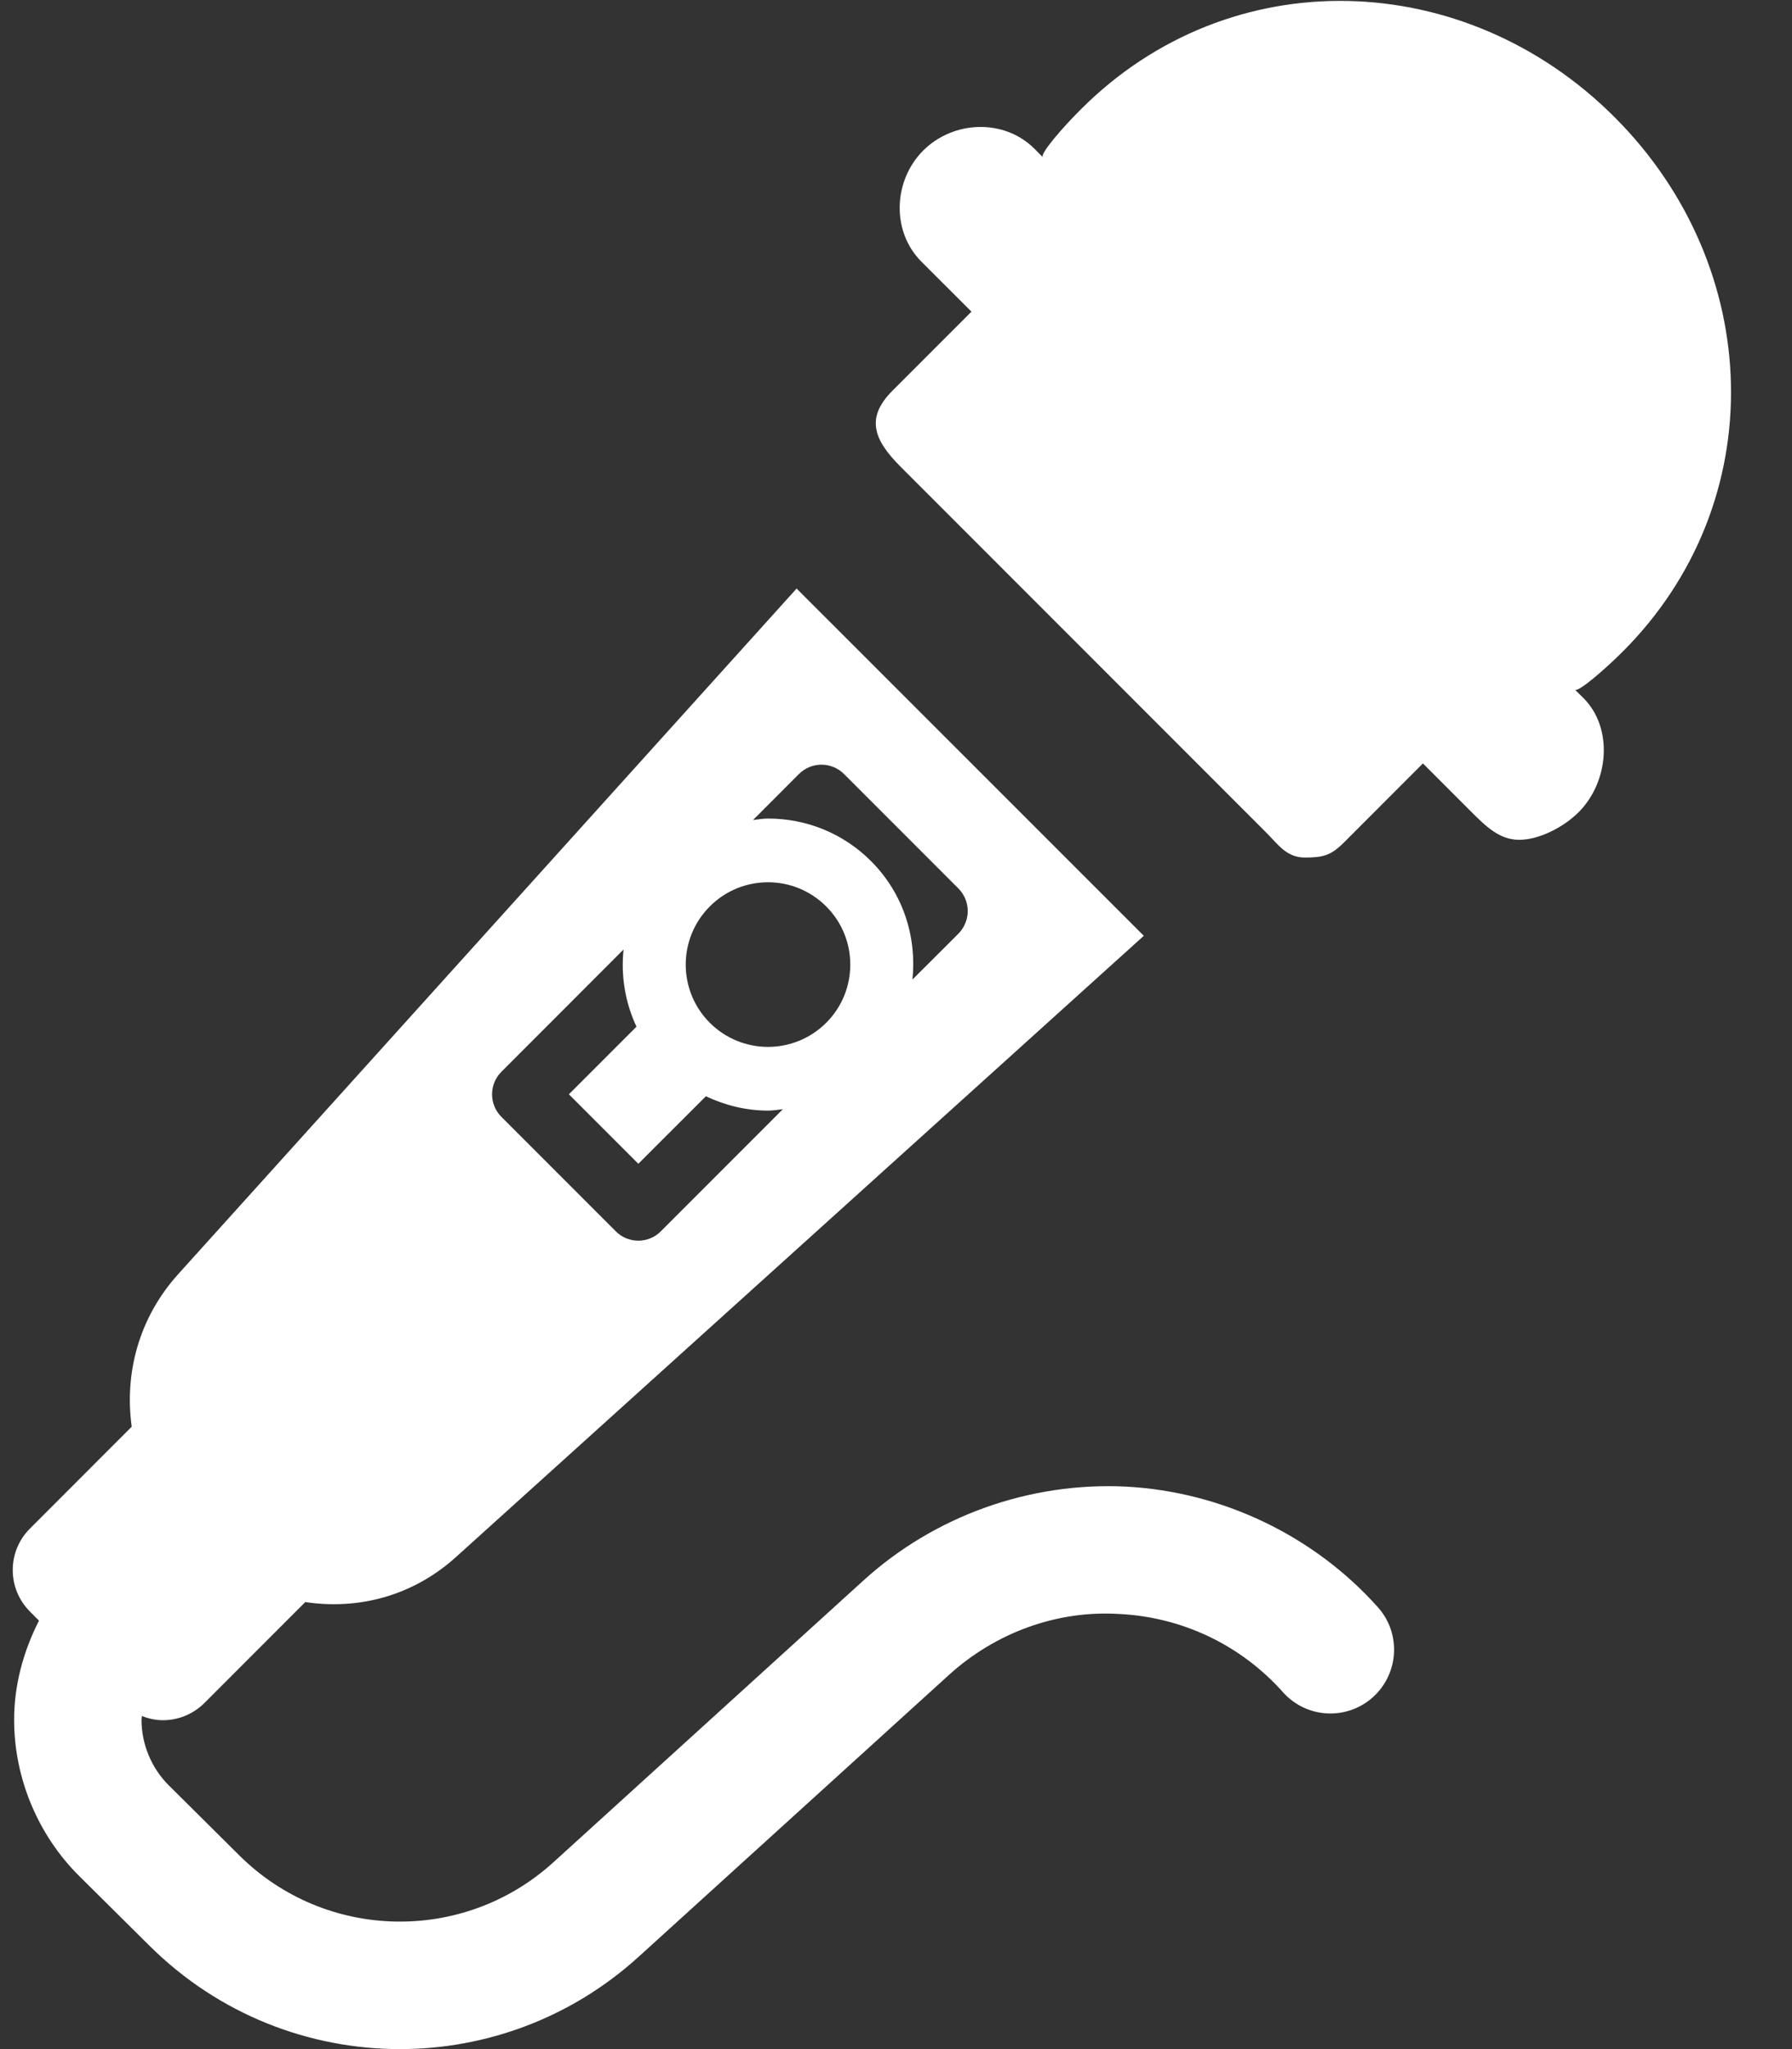
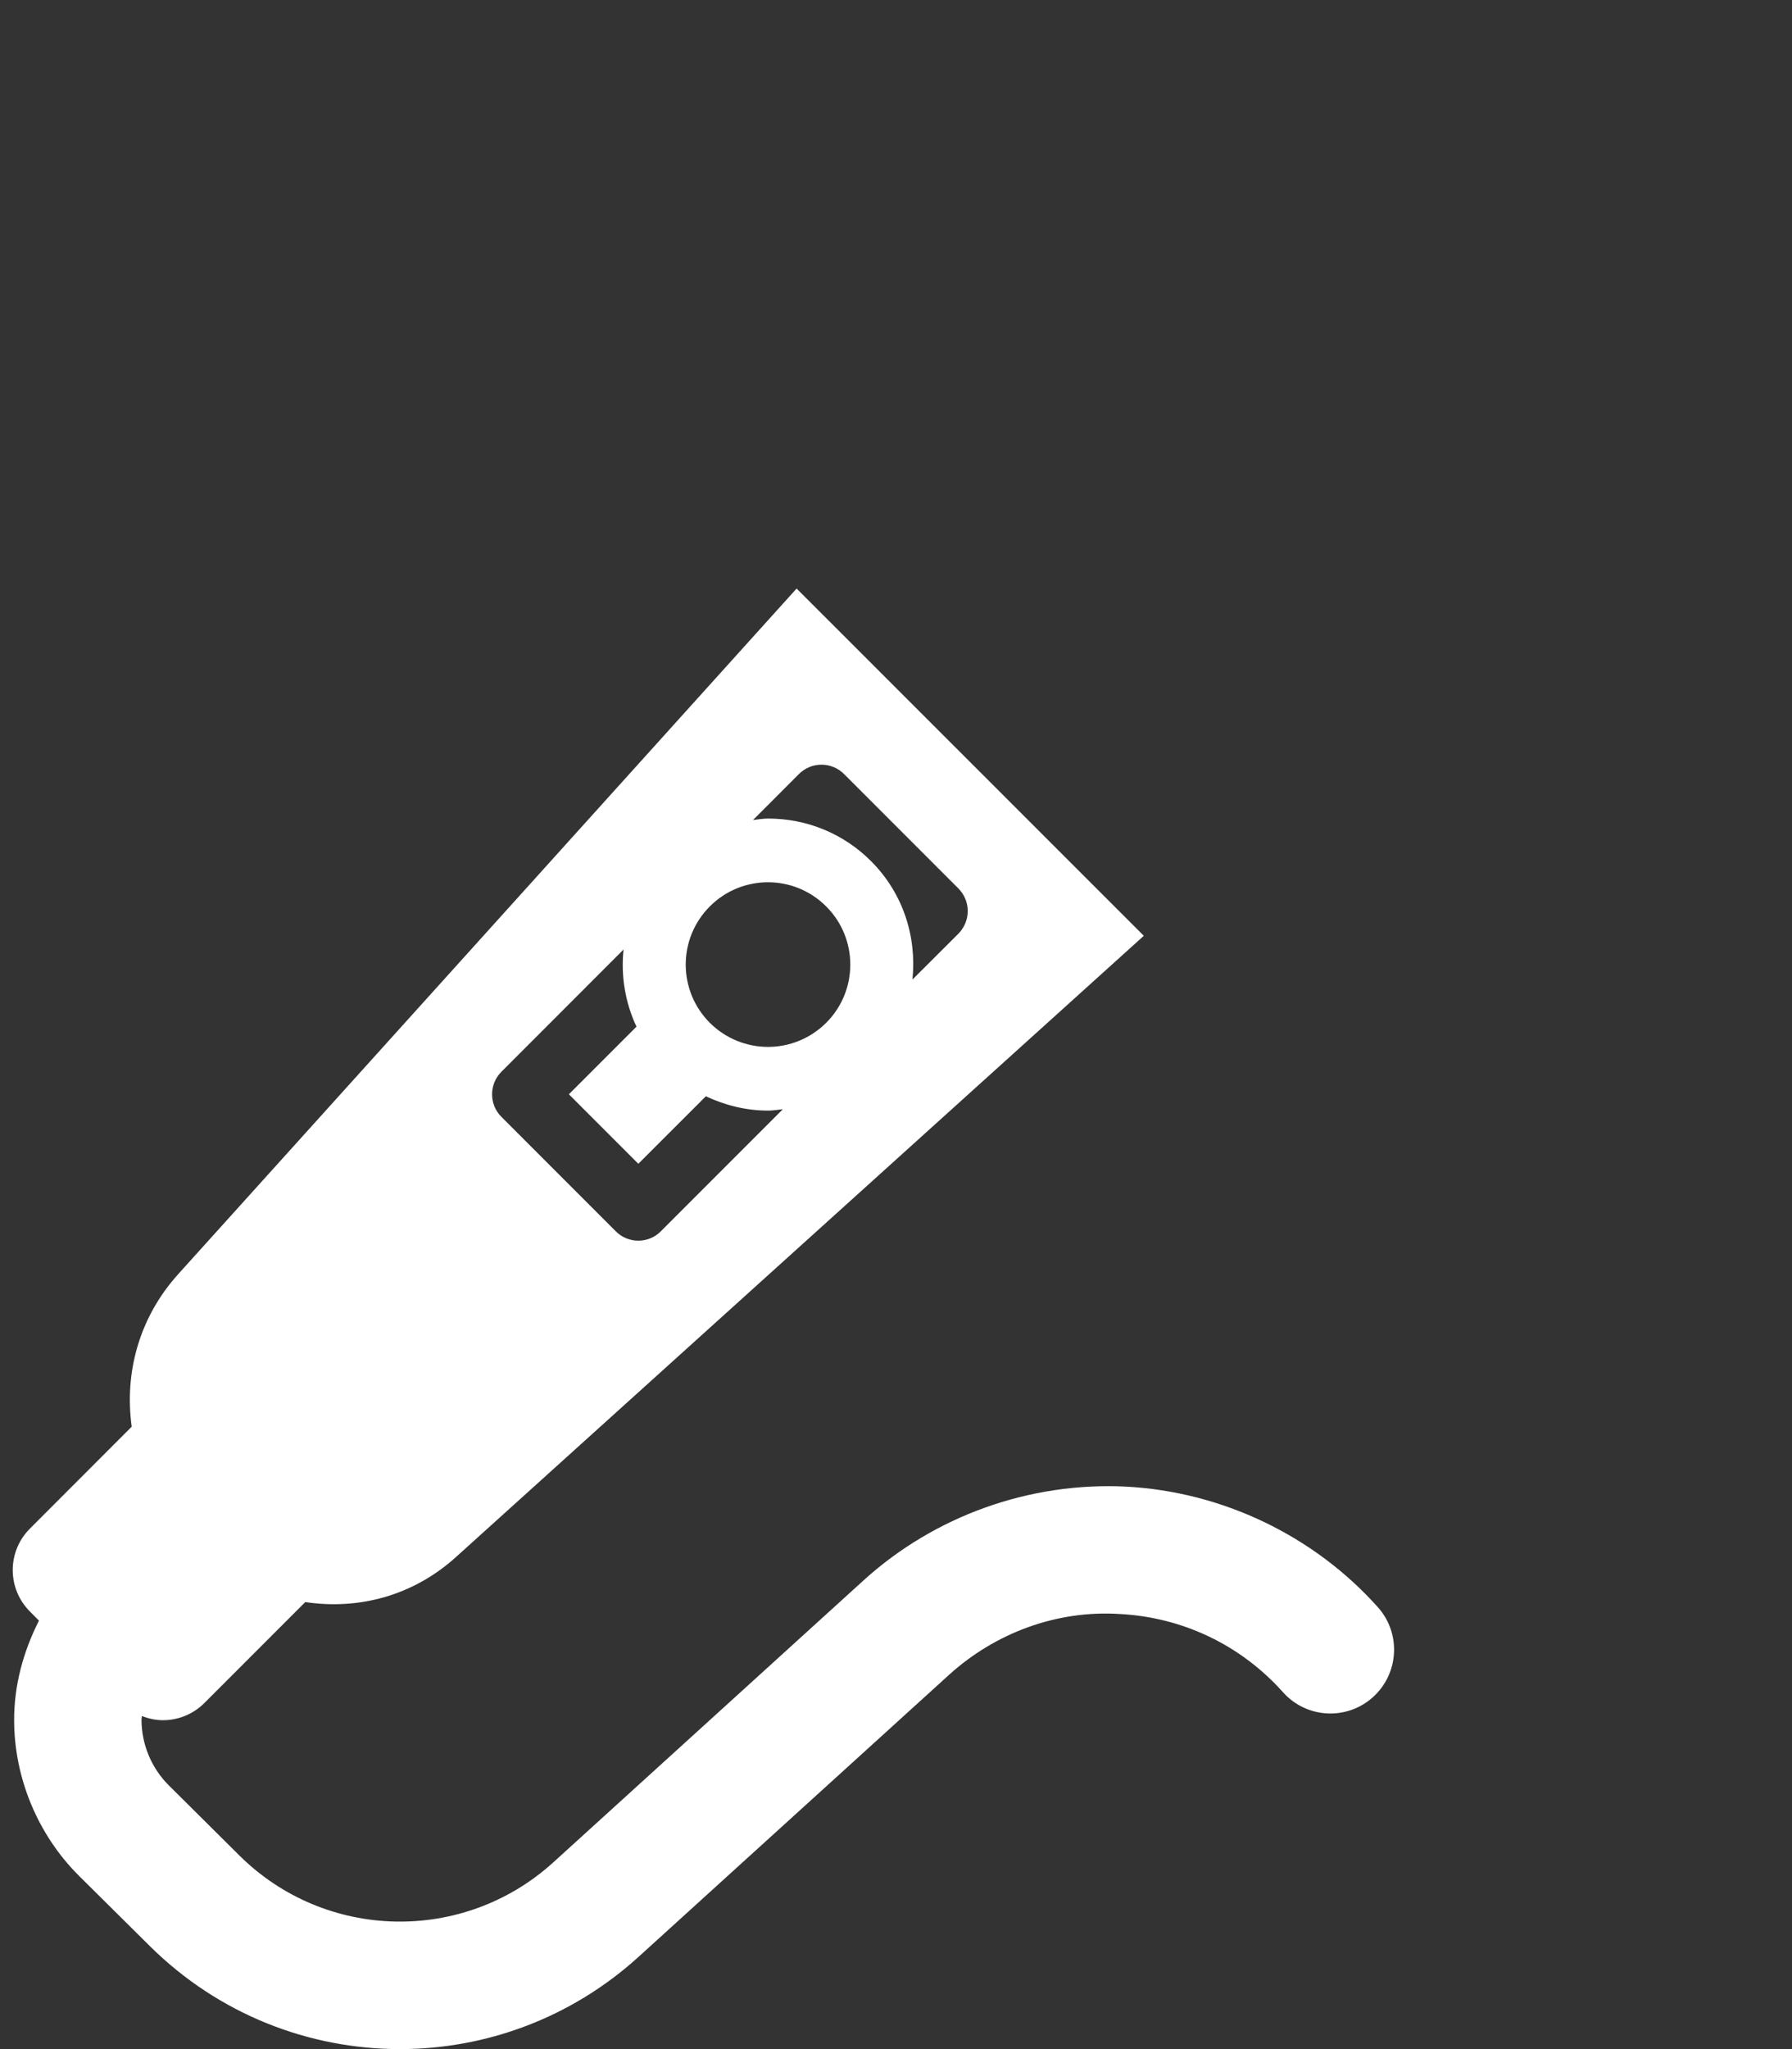
<svg xmlns="http://www.w3.org/2000/svg" width="28px" height="32px" viewBox="0 0 28 32" version="1.1">
  <rect x="0" y="0" width="28" height="32" fill="#333333" stroke="none" />
  <title>Group 34</title>
  <desc>Created with Sketch.</desc>
  <defs />
  <g id="Symbols" stroke="none" stroke-width="1" fill="none" fill-rule="evenodd">
    <g id="Group-34" fill="#FFFFFF">
-       <path d="M25.23,1.832 C22.893,-0.508 19.225,-0.632 16.887,1.709 C16.614,1.979 16.244,2.405 16.294,2.455 L16.161,2.321 C15.689,1.851 14.898,1.88 14.426,2.35 C13.954,2.822 13.926,3.615 14.397,4.086 L15.179,4.867 L13.946,6.1 C13.522,6.524 13.648,6.865 14.072,7.289 L19.774,12.991 C19.978,13.195 20.1,13.39 20.387,13.392 C20.674,13.392 20.795,13.36 20.999,13.157 L22.233,11.922 L22.978,12.667 C23.213,12.902 23.427,13.115 23.736,13.115 C24.044,13.116 24.43,12.92 24.665,12.685 C25.137,12.214 25.213,11.374 24.742,10.902 L24.608,10.77 C24.657,10.818 25.083,10.448 25.355,10.176 C27.693,7.838 27.568,4.17 25.23,1.832" id="Fill-151" />
      <path d="M7.834,16.738 L9.743,14.828 C9.7,15.238 9.767,15.653 9.945,16.033 L8.889,17.089 L9.974,18.174 L11.029,17.12 C11.329,17.261 11.657,17.344 12.001,17.344 C12.079,17.344 12.156,17.33 12.232,17.322 L10.325,19.229 C10.229,19.327 10.101,19.375 9.974,19.375 C9.846,19.375 9.719,19.327 9.622,19.229 L7.834,17.441 C7.64,17.247 7.64,16.932 7.834,16.738 Z M12.483,12.088 C12.678,11.893 12.993,11.893 13.188,12.088 L14.976,13.876 C15.068,13.969 15.121,14.095 15.121,14.227 C15.121,14.36 15.068,14.486 14.976,14.58 L14.257,15.297 C14.325,14.637 14.117,13.956 13.613,13.451 C13.183,13.019 12.609,12.783 12.001,12.783 C11.921,12.783 11.844,12.797 11.766,12.806 L12.483,12.088 Z M11.091,15.973 C10.589,15.47 10.589,14.657 11.091,14.155 C11.342,13.903 11.671,13.778 12.001,13.778 C12.329,13.778 12.657,13.903 12.909,14.155 C13.411,14.656 13.412,15.47 12.909,15.973 C12.657,16.223 12.329,16.349 12.001,16.349 C11.671,16.349 11.342,16.223 11.091,15.973 Z M17.597,23.216 C16.088,23.141 14.602,23.673 13.491,24.682 L8.644,29.085 C7.239,30.358 5.085,30.31 3.74,28.976 L2.638,27.882 C2.367,27.613 2.212,27.241 2.211,26.859 C2.211,26.839 2.216,26.819 2.217,26.798 C2.32,26.839 2.432,26.864 2.545,26.864 C2.789,26.864 3.022,26.767 3.194,26.595 L4.77,25.019 C5.595,25.142 6.448,24.929 7.13,24.311 L17.872,14.614 L12.447,9.191 L2.786,19.896 C2.168,20.58 1.943,21.445 2.058,22.28 L0.469,23.87 C0.109,24.228 0.109,24.809 0.469,25.168 L0.609,25.309 C0.364,25.79 0.219,26.321 0.221,26.864 C0.222,27.768 0.592,28.655 1.235,29.295 L2.339,30.389 C3.42,31.461 4.833,32 6.249,32 C7.583,32 8.92,31.52 9.98,30.557 L14.829,26.155 C15.55,25.502 16.508,25.143 17.493,25.205 C18.48,25.256 19.388,25.69 20.046,26.426 C20.412,26.837 21.041,26.872 21.451,26.505 C21.86,26.137 21.896,25.509 21.529,25.099 C20.53,23.981 19.097,23.296 17.597,23.216 L17.597,23.216 Z" id="Fill-153" />
    </g>
  </g>
</svg>